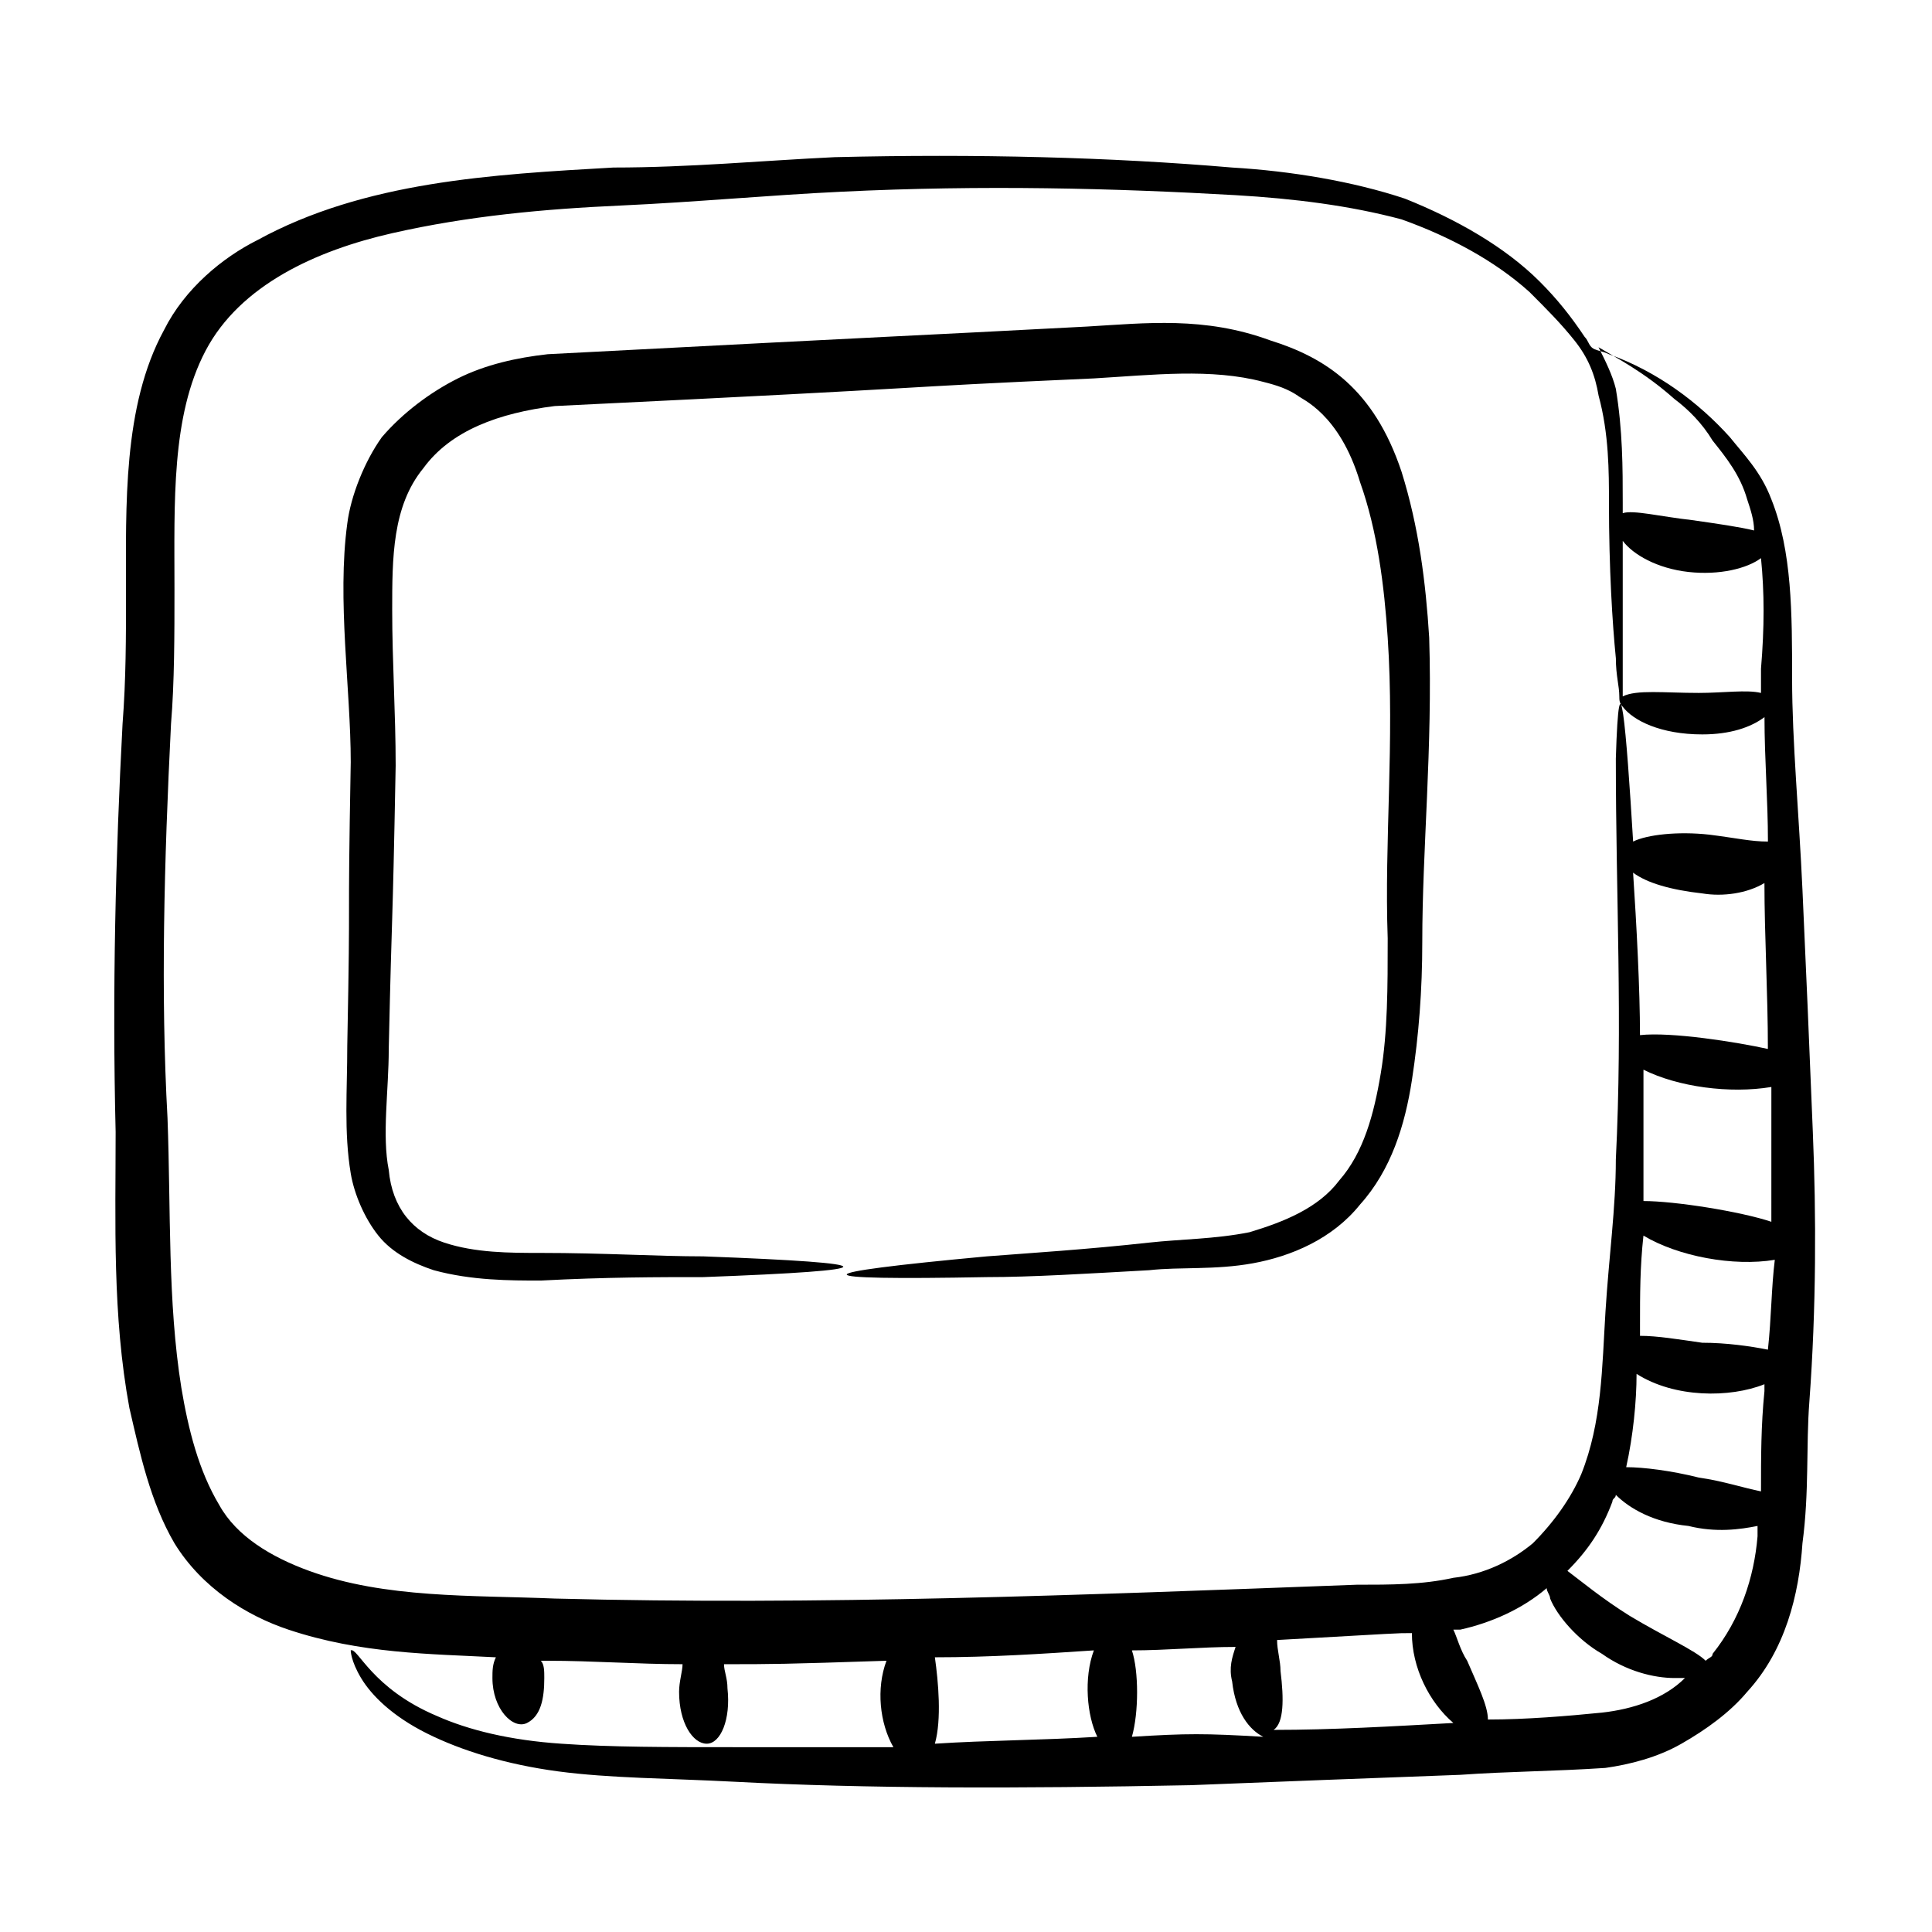
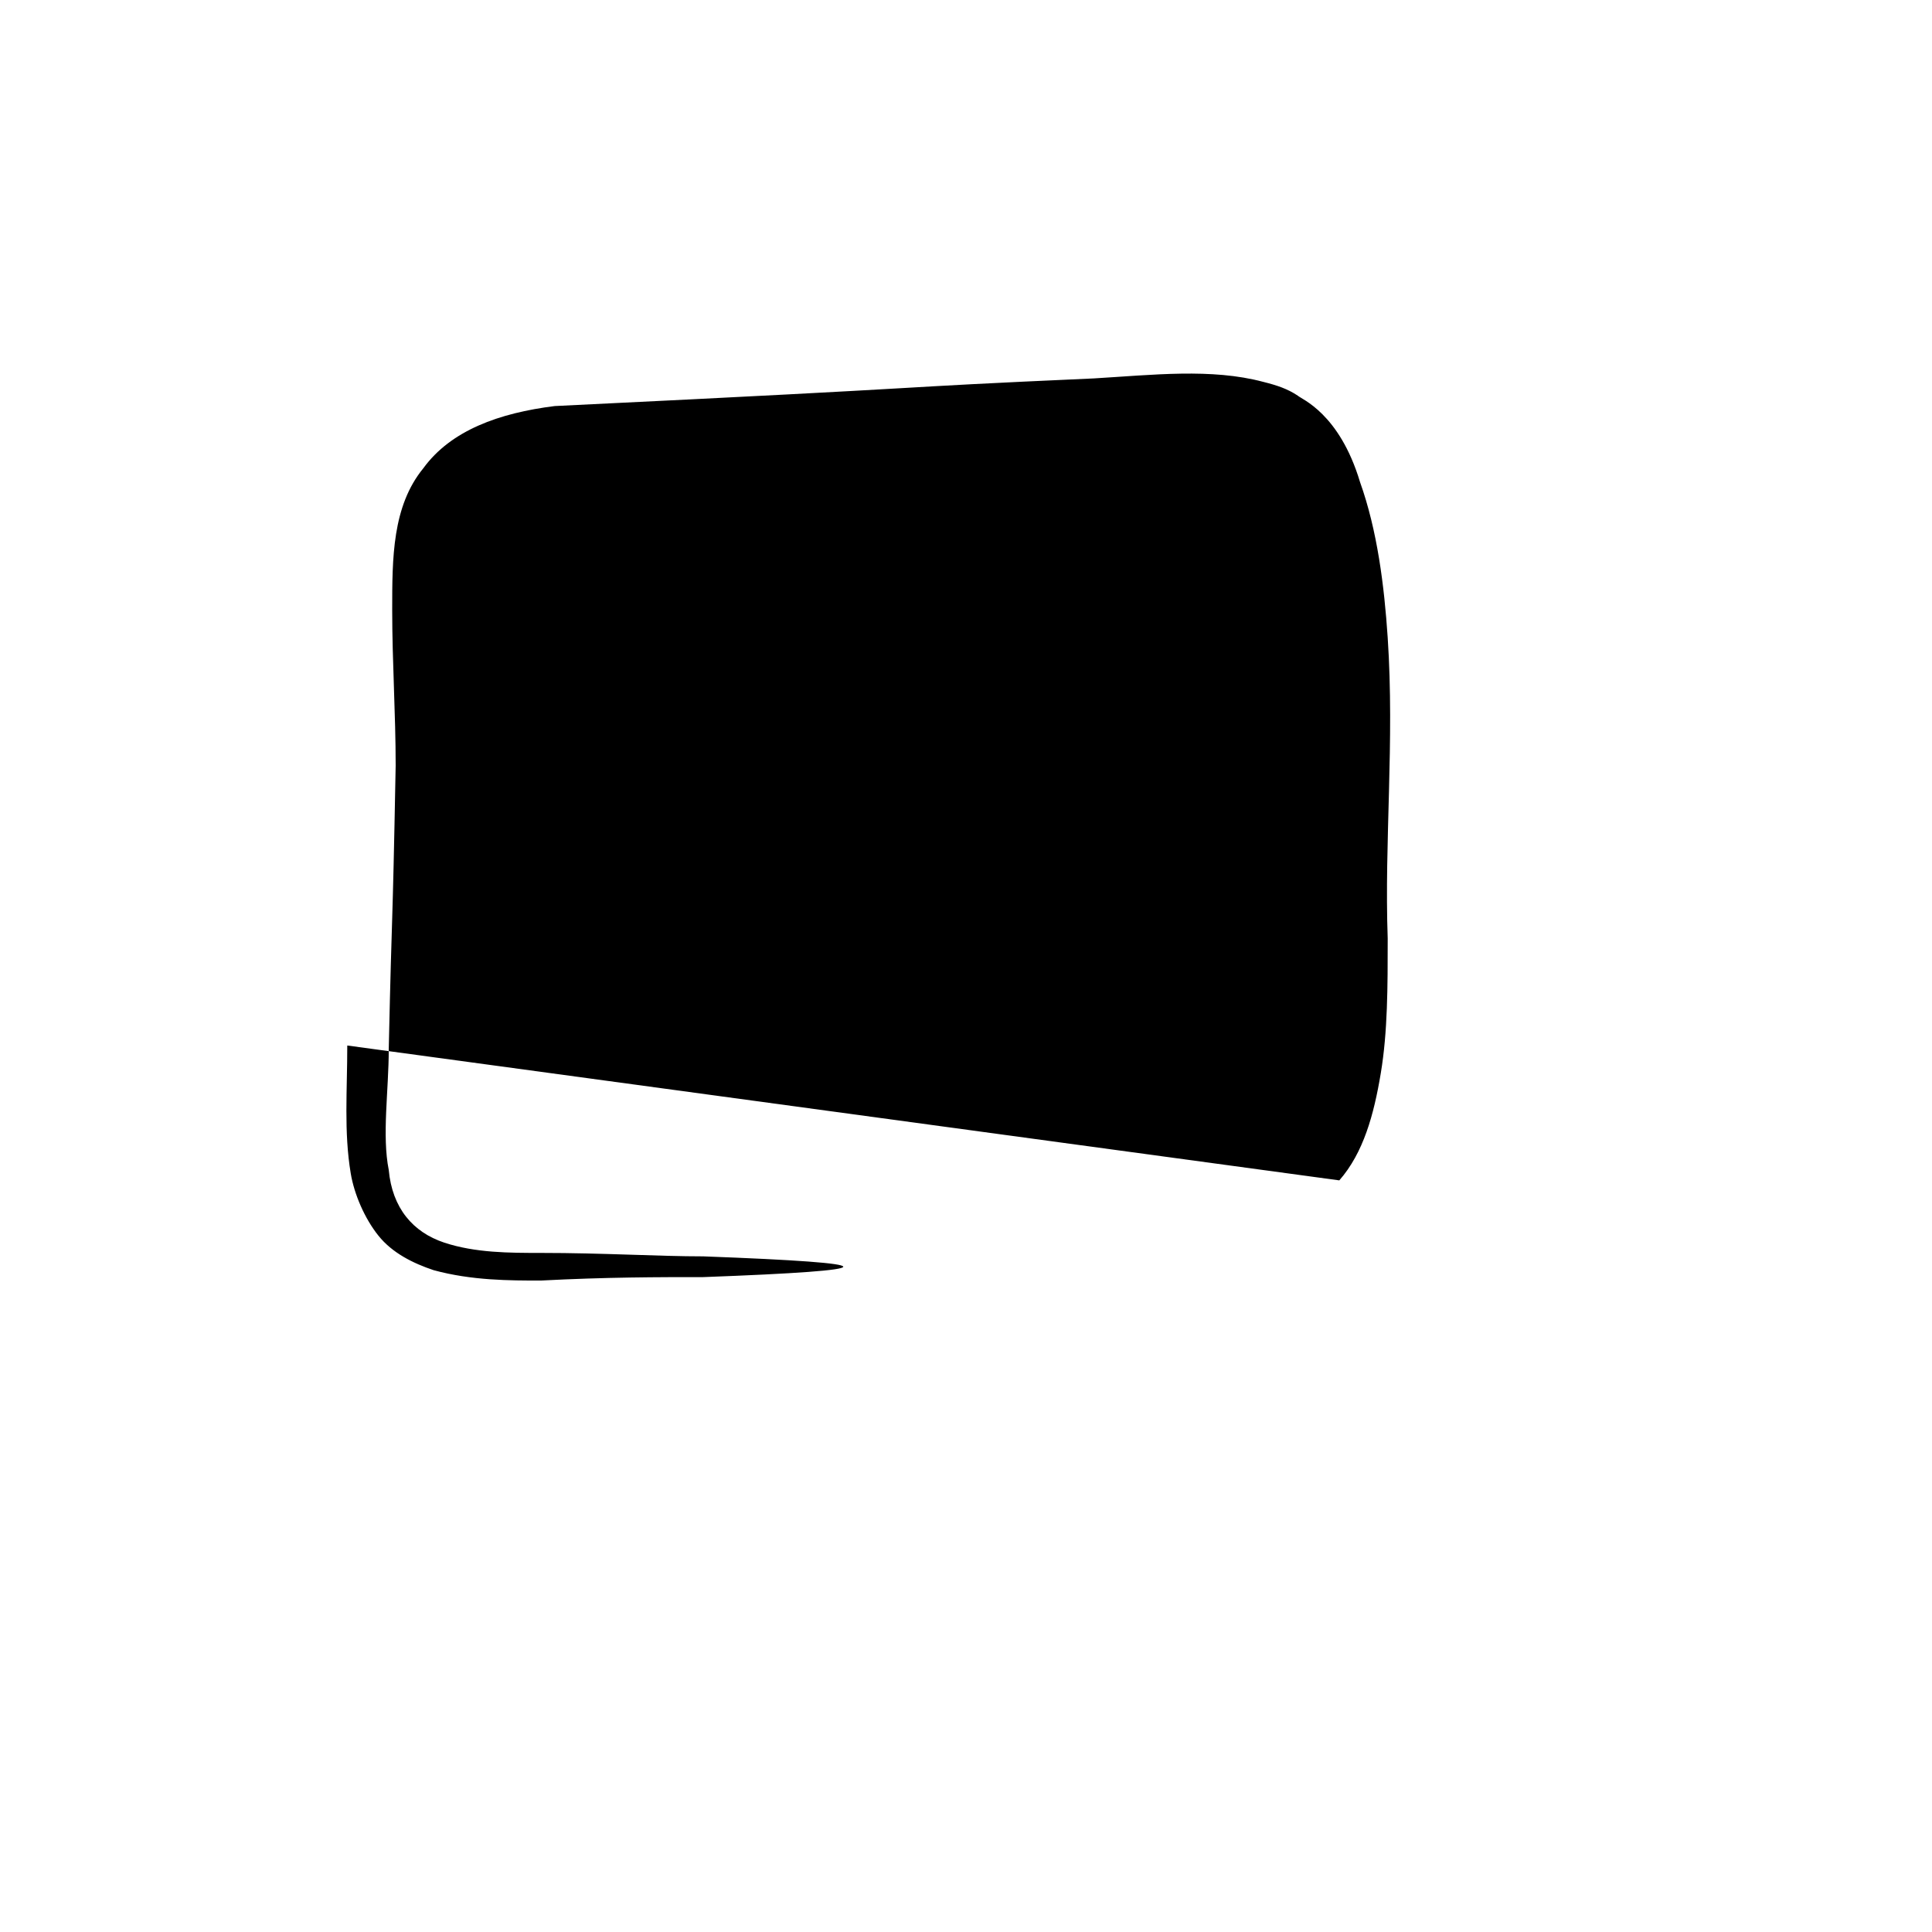
<svg xmlns="http://www.w3.org/2000/svg" fill="#000000" width="800px" height="800px" version="1.1" viewBox="144 144 512 512">
  <g>
-     <path d="m178.32 517.25c2.75 11.91 5.496 24.734 11.91 35.727 7.328 11.91 19.238 19.238 30.23 22.902 19.23 6.406 37.551 6.406 54.957 7.324-0.918 1.832-0.918 3.664-0.918 5.496 0 8.246 5.496 13.742 9.16 11.91 3.664-1.832 4.582-6.414 4.582-11.91 0-1.832 0-3.664-0.918-4.582h1.832c11.91 0 23.816 0.914 35.727 0.914 0 1.832-0.918 4.582-0.918 7.328 0 8.246 3.664 13.742 7.328 13.742s6.414-6.414 5.496-14.656c0-2.746-0.918-4.582-0.918-6.414 12.824 0 15.574 0 43.055-0.914-2.746 7.328-1.832 16.488 1.832 22.902h-42.137c-17.406 0-32.977 0-45.801-0.914-13.742-0.914-24.734-3.664-32.977-7.328-17.406-7.328-21.07-18.32-22.902-17.406 0 0 0 2.746 2.75 7.328s8.246 10.078 17.406 14.656c9.16 4.582 21.07 8.246 34.809 10.078 13.742 1.832 29.312 1.832 46.719 2.746 34.809 1.832 75.113 1.832 120.91 0.914 22.902-0.914 46.719-1.832 71.449-2.746 12.824-0.914 24.734-0.914 38.473-1.832 6.414-0.914 13.742-2.746 20.152-6.414 6.414-3.664 12.824-8.246 17.406-13.742 10.078-10.992 13.742-25.648 14.656-39.391 1.832-13.742 0.914-25.648 1.832-37.559 1.832-24.734 1.832-49.465 0.914-71.449-0.914-22.902-1.832-43.969-2.746-64.121-0.914-20.152-2.746-39.391-2.746-55.879 0-17.406 0-33.895-5.496-47.633-2.754-7.32-7.336-11.898-11-16.48-8.246-9.16-19.238-17.406-32.062-21.984-1.832-0.918-3.664-0.918-4.582-1.832-0.91-0.914-0.91-1.832-1.828-2.746-3.664-5.496-7.328-10.078-11.91-14.656-9.16-9.16-21.984-16.488-35.727-21.984-13.742-4.582-30.23-7.328-45.801-8.246-32.055-2.746-67.781-3.664-105.34-2.746-19.238 0.914-38.473 2.746-58.625 2.746-32.062 1.832-65.953 3.664-94.352 19.238-9.16 4.578-19.234 12.824-24.73 23.816-10.992 20.152-10.078 46.719-10.078 69.617 0 11.91 0 22.902-0.918 34.809-1.832 34.809-2.75 70.535-1.832 108.09 0.004 23.816-0.914 48.547 3.668 73.281zm213.43 88.852c1.832-6.414 0.918-16.488 0-22.902 14.656 0 28.398-0.914 42.137-1.832-2.746 7.328-1.832 17.406 0.918 22.902-14.656 0.918-29.312 0.918-43.055 1.832zm52.215-1.832c1.832-6.414 1.832-17.406 0-22.902 9.16 0 18.32-0.914 27.48-0.914-0.914 2.746-1.832 5.496-0.914 9.16 0.914 8.246 4.582 12.824 8.246 14.656-15.578-0.914-20.156-0.914-34.812 0zm85.188-3.664c-16.488 0.914-32.062 1.832-47.633 1.832 2.746-1.832 2.746-8.246 1.832-15.574 0-2.746-0.914-5.492-0.914-8.242 32.977-1.832 31.145-1.832 35.727-1.832-0.004 9.16 4.578 18.32 10.988 23.816zm39.391-2.746c-9.16 0.914-20.152 1.832-30.23 1.832 0-3.664-2.746-9.16-5.496-15.574-1.832-2.746-2.746-6.414-3.664-8.246h1.832c8.246-1.832 16.488-5.496 22.902-10.992 0 0.914 0.914 1.832 0.914 2.746 1.832 4.582 7.328 10.992 13.742 14.656 6.414 4.582 13.742 6.414 19.238 6.414h2.746c-5.496 5.5-13.742 8.246-21.984 9.164zm29.312-15.574c0 0.918-0.918 0.918-1.832 1.832-2.746-2.746-10.992-6.414-20.152-11.91-7.328-4.582-12.824-9.16-16.488-11.91 5.496-5.496 9.16-10.992 11.91-18.32 0-0.914 0.914-0.914 0.914-1.832 3.664 3.664 10.078 7.328 19.238 8.246 7.328 1.832 13.742 0.914 18.32 0v2.746c-0.918 10.996-4.582 21.988-11.91 31.148zm-21.07-207.02c3.664 2.746 10.078 4.582 18.32 5.496 5.496 0.918 11.91 0 16.488-2.746 0 13.742 0.914 29.312 0.914 43.969-8.246-1.832-25.648-4.582-33.895-3.664 0.004-11.91-0.91-29.312-1.828-43.055zm17.406-47.633c-9.16 0-16.488-0.918-20.152 0.918v-9.16-32.062c2.746 3.664 9.16 7.328 17.406 8.246 8.242 0.914 15.57-0.918 19.234-3.664 0.914 9.16 0.914 18.32 0 29.312v6.414c-3.664-0.918-10.078-0.004-16.488-0.004zm19.234 140.15c-8.242-2.75-25.648-5.496-33.891-5.496v-34.809c9.16 4.582 22.902 6.414 33.895 4.582-0.004 10.988-0.004 19.234-0.004 35.723zm-0.914 33.891c-4.582-0.914-10.992-1.832-17.406-1.832-6.41-0.914-11.906-1.832-16.488-1.832v-2.746c0-8.246 0-15.574 0.914-23.816 9.16 5.496 23.816 8.246 34.809 6.414-0.914 7.324-0.914 15.57-1.828 23.812zm-34.809 6.414c10.074 6.41 24.73 6.41 33.891 2.746v1.832c-0.914 9.16-0.914 17.406-0.914 26.566-4.582-0.914-10.078-2.746-16.488-3.664-7.328-1.832-14.656-2.75-19.238-2.75 1.832-8.242 2.75-17.402 2.75-24.73zm10.074-258.32c3.664 2.75 7.328 6.414 10.078 10.992 3.664 4.582 7.328 9.16 9.16 15.574 0.914 2.75 1.832 5.496 1.832 8.246-3.664-0.922-10.078-1.836-16.488-2.754-8.246-0.918-15.574-2.75-18.32-1.832v-2.75c0-9.16 0-19.238-1.832-30.23-0.914-3.664-2.746-7.328-4.582-10.992 4.582 2.754 11.91 6.418 20.152 13.746zm-398.46 86.105c0.918-10.992 0.918-23.816 0.918-35.727 0-22.902-0.918-45.801 8.246-63.207 9.16-17.406 29.312-26.566 49.465-31.145 20.148-4.578 40.301-6.41 60.453-7.324 20.152-0.918 39.391-2.75 58.625-3.664 37.555-1.832 72.363-0.918 104.43 0.914 15.57 0.918 30.227 2.75 43.969 6.414 12.824 4.582 24.734 10.992 33.895 19.238 4.582 4.582 8.246 8.246 11.91 12.824 3.664 4.582 5.496 9.16 6.414 14.656 2.746 10.078 2.746 20.152 2.746 28.398 0 17.406 0.914 32.062 1.832 41.223 0 4.582 0.914 7.328 0.914 10.078 0 0.918 0 1.832 0.914 2.746v0.918-0.918c2.746 3.664 10.078 7.328 21.07 7.328 7.328 0 12.824-1.832 16.488-4.582 0 10.992 0.914 21.984 0.914 32.977-4.582 0-8.246-0.918-15.574-1.832-8.246-0.918-16.488 0-20.152 1.832-1.832-30.23-3.664-52.215-4.582-21.984 0 36.641 1.832 69.617 0 106.26 0 12.824-1.832 25.648-2.746 40.305-0.914 14.656-0.914 29.312-6.414 43.055-2.746 6.414-7.328 12.824-12.824 18.32-5.496 4.582-12.824 8.246-21.07 9.16-8.246 1.832-16.488 1.832-25.648 1.832-73.281 2.746-141.98 5.496-212.52 3.664-21.984-0.914-44.887 0-65.039-7.328-10.078-3.664-19.238-9.16-23.816-17.406-5.496-9.16-8.246-20.152-10.078-31.145-3.664-22.902-2.75-46.719-3.664-71.449-1.824-32.98-0.906-67.789 0.926-104.43z" />
-     <path d="m236.03 421.07c0 11.91-0.918 22.902 0.918 33.895 0.918 5.496 3.664 11.91 7.328 16.488 3.664 4.582 9.16 7.328 14.656 9.16 10.078 2.746 20.152 2.746 28.398 2.746 17.402-0.914 31.141-0.914 43.051-0.914 49.465-1.832 49.465-3.664 0-5.496-11.91 0-26.566-0.914-43.055-0.914-8.246 0-17.406 0-25.648-2.746-8.246-2.746-13.742-9.16-14.656-19.238-1.832-9.16 0-21.07 0-32.062 0.918-41.223 0.918-26.566 1.832-75.113 0-13.742-0.918-27.48-0.918-41.223 0-13.742 0-27.48 8.246-37.559 7.328-10.074 20.152-14.652 34.809-16.484 113.59-5.496 81.527-4.582 142.9-7.328 15.574-0.918 31.145-2.75 44.887 0.918 3.664 0.918 6.414 1.832 9.16 3.664 0.914 0.918 10.992 4.582 16.488 22.902 4.582 12.824 6.414 27.48 7.328 41.223 1.832 27.48-0.914 54.047 0 79.695 0 12.824 0 24.734-1.832 35.727s-4.582 21.07-10.992 28.398c-5.496 7.328-14.656 10.992-23.816 13.742-9.16 1.832-18.32 1.832-26.566 2.746-16.488 1.82-31.145 2.734-43.051 3.652-49.465 4.582-49.465 6.414 0 5.496 11.91 0 26.566-0.914 43.055-1.832 8.246-0.914 17.406 0 27.48-1.832 10.078-1.832 21.07-6.414 28.398-15.574 8.246-9.16 11.91-21.07 13.742-32.977 1.832-11.91 2.746-23.816 2.746-36.641 0-24.734 2.746-51.297 1.832-80.609-0.914-14.656-2.746-29.312-7.328-43.969-7.328-21.984-20.152-30.23-34.809-34.809-17.41-6.41-32.98-4.578-48.555-3.664-52.215 2.75-37.559 1.832-142.9 7.328-8.242 0.918-16.488 2.75-23.816 6.414-7.328 3.664-14.656 9.16-20.152 15.574-4.582 6.414-8.246 15.574-9.16 22.902-2.746 20.148 0.918 43.965 0.918 63.199-0.918 50.383 0 28.398-0.918 75.113z" />
+     <path d="m236.03 421.07c0 11.91-0.918 22.902 0.918 33.895 0.918 5.496 3.664 11.91 7.328 16.488 3.664 4.582 9.16 7.328 14.656 9.16 10.078 2.746 20.152 2.746 28.398 2.746 17.402-0.914 31.141-0.914 43.051-0.914 49.465-1.832 49.465-3.664 0-5.496-11.91 0-26.566-0.914-43.055-0.914-8.246 0-17.406 0-25.648-2.746-8.246-2.746-13.742-9.16-14.656-19.238-1.832-9.16 0-21.07 0-32.062 0.918-41.223 0.918-26.566 1.832-75.113 0-13.742-0.918-27.48-0.918-41.223 0-13.742 0-27.48 8.246-37.559 7.328-10.074 20.152-14.652 34.809-16.484 113.59-5.496 81.527-4.582 142.9-7.328 15.574-0.918 31.145-2.75 44.887 0.918 3.664 0.918 6.414 1.832 9.16 3.664 0.914 0.918 10.992 4.582 16.488 22.902 4.582 12.824 6.414 27.48 7.328 41.223 1.832 27.48-0.914 54.047 0 79.695 0 12.824 0 24.734-1.832 35.727s-4.582 21.07-10.992 28.398z" />
  </g>
</svg>